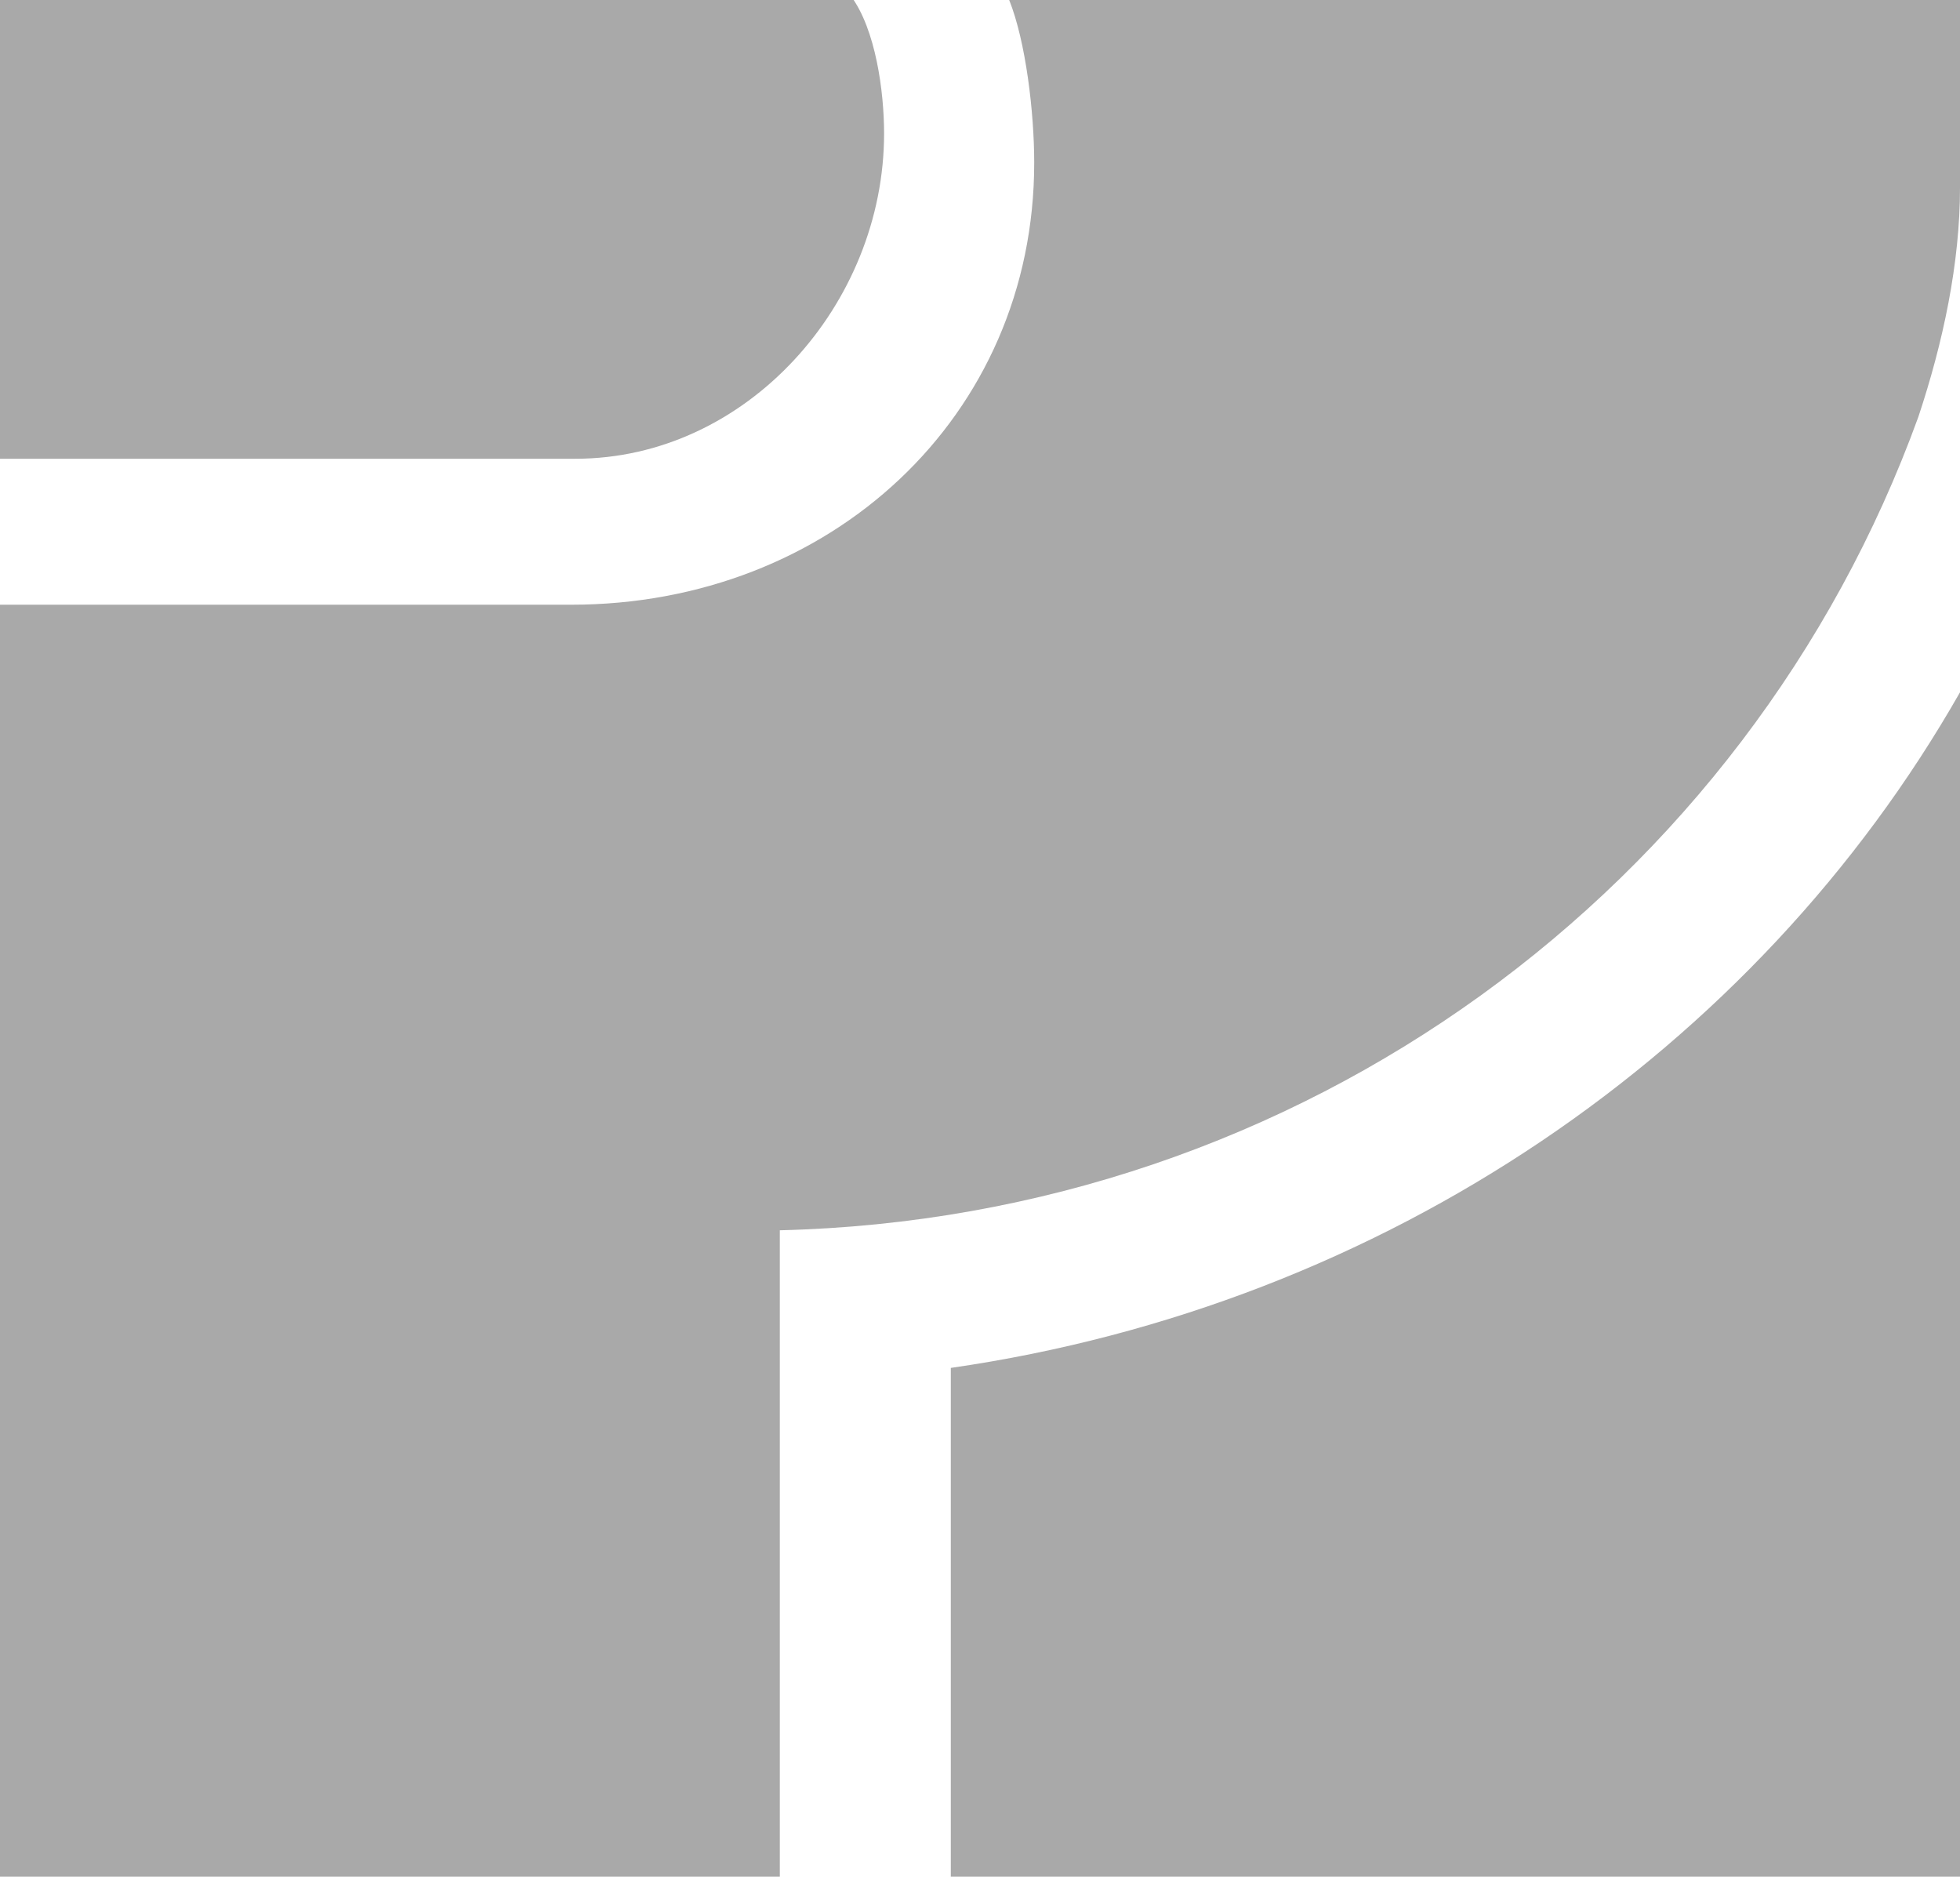
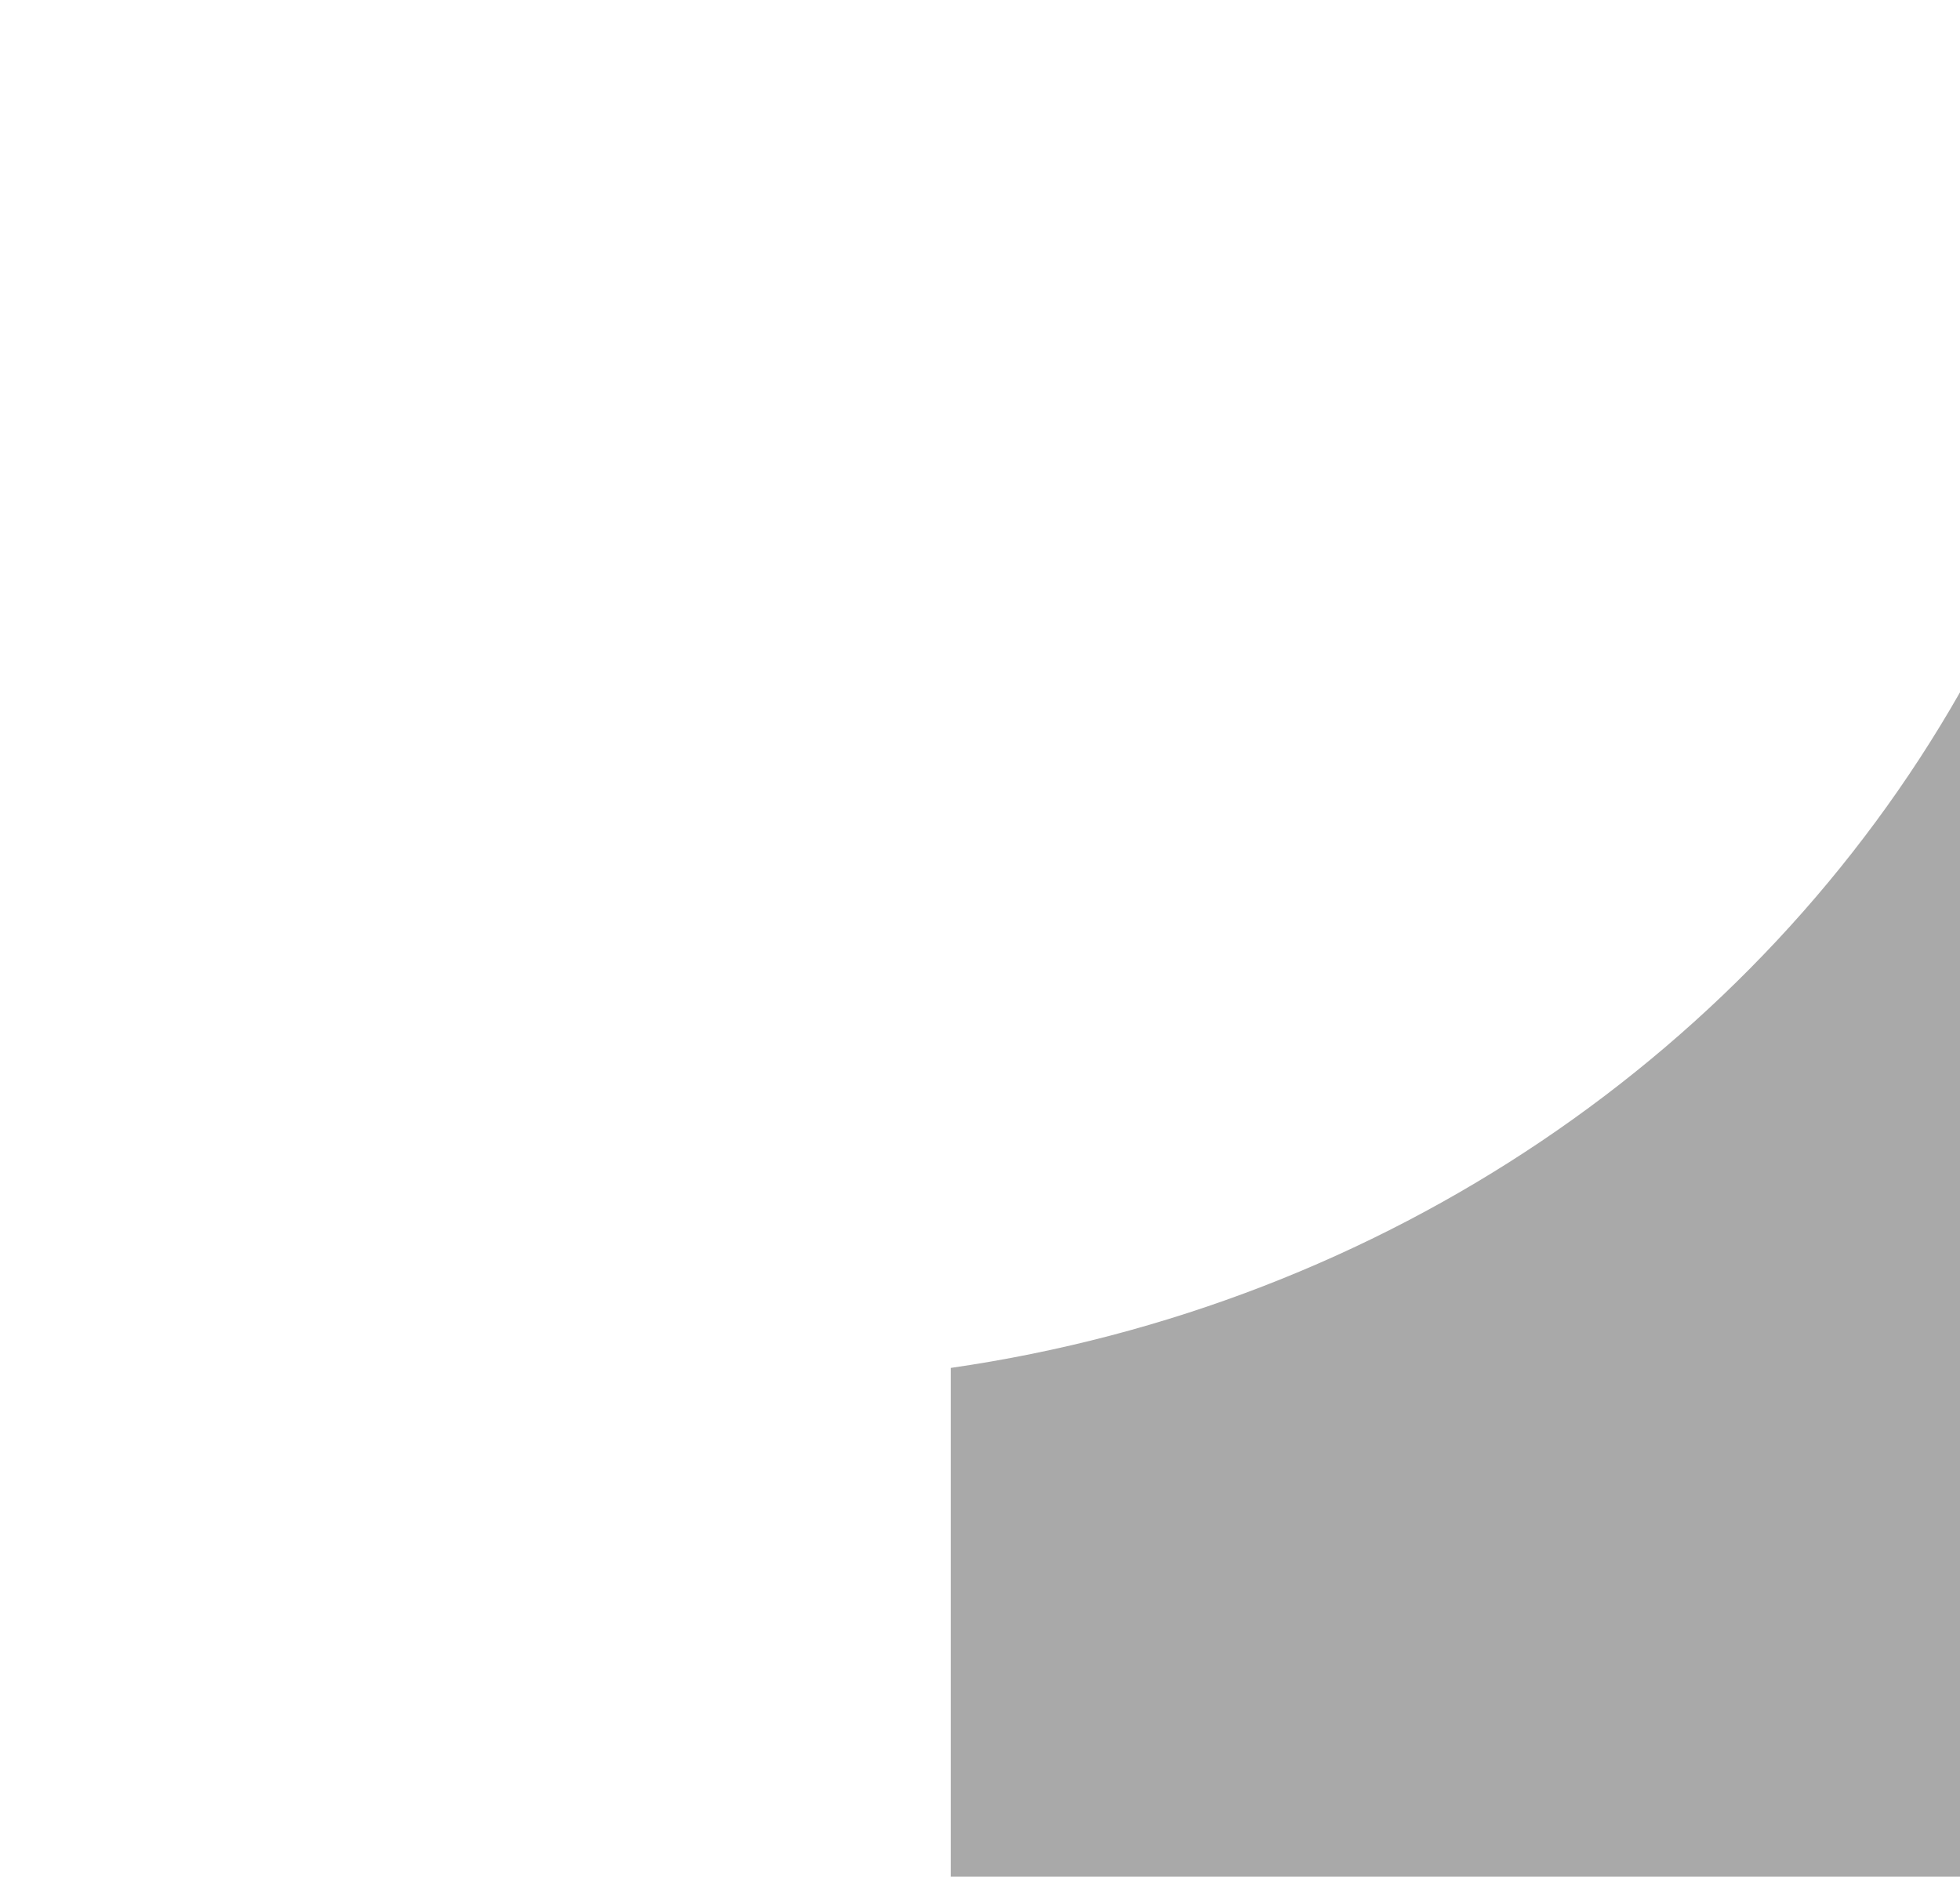
<svg xmlns="http://www.w3.org/2000/svg" height="45" viewBox="0 0 47 45" width="47">
  <g fill="#a9a9a9">
-     <path d="M47 45V16.6c-4.9 8.6-13.8 14.7-24.2 16.2V45z" />
-     <path d="M24.2 0c.4 1 .6 2.7.6 3.9 0 6.1-4.9 10.6-11.1 10.6H0V45h18.7V29.5C31.2 29.2 41.9 21.3 46 10c.6-1.8 1-3.7 1-5.5V0z" />
-     <path d="M0 0v11h13.8c4.1 0 7.4-3.7 7.4-7.8 0-1-.2-2.5-.8-3.3" />
+     <path d="M47 45V16.6c-4.9 8.6-13.8 14.7-24.2 16.2V45" />
  </g>
</svg>